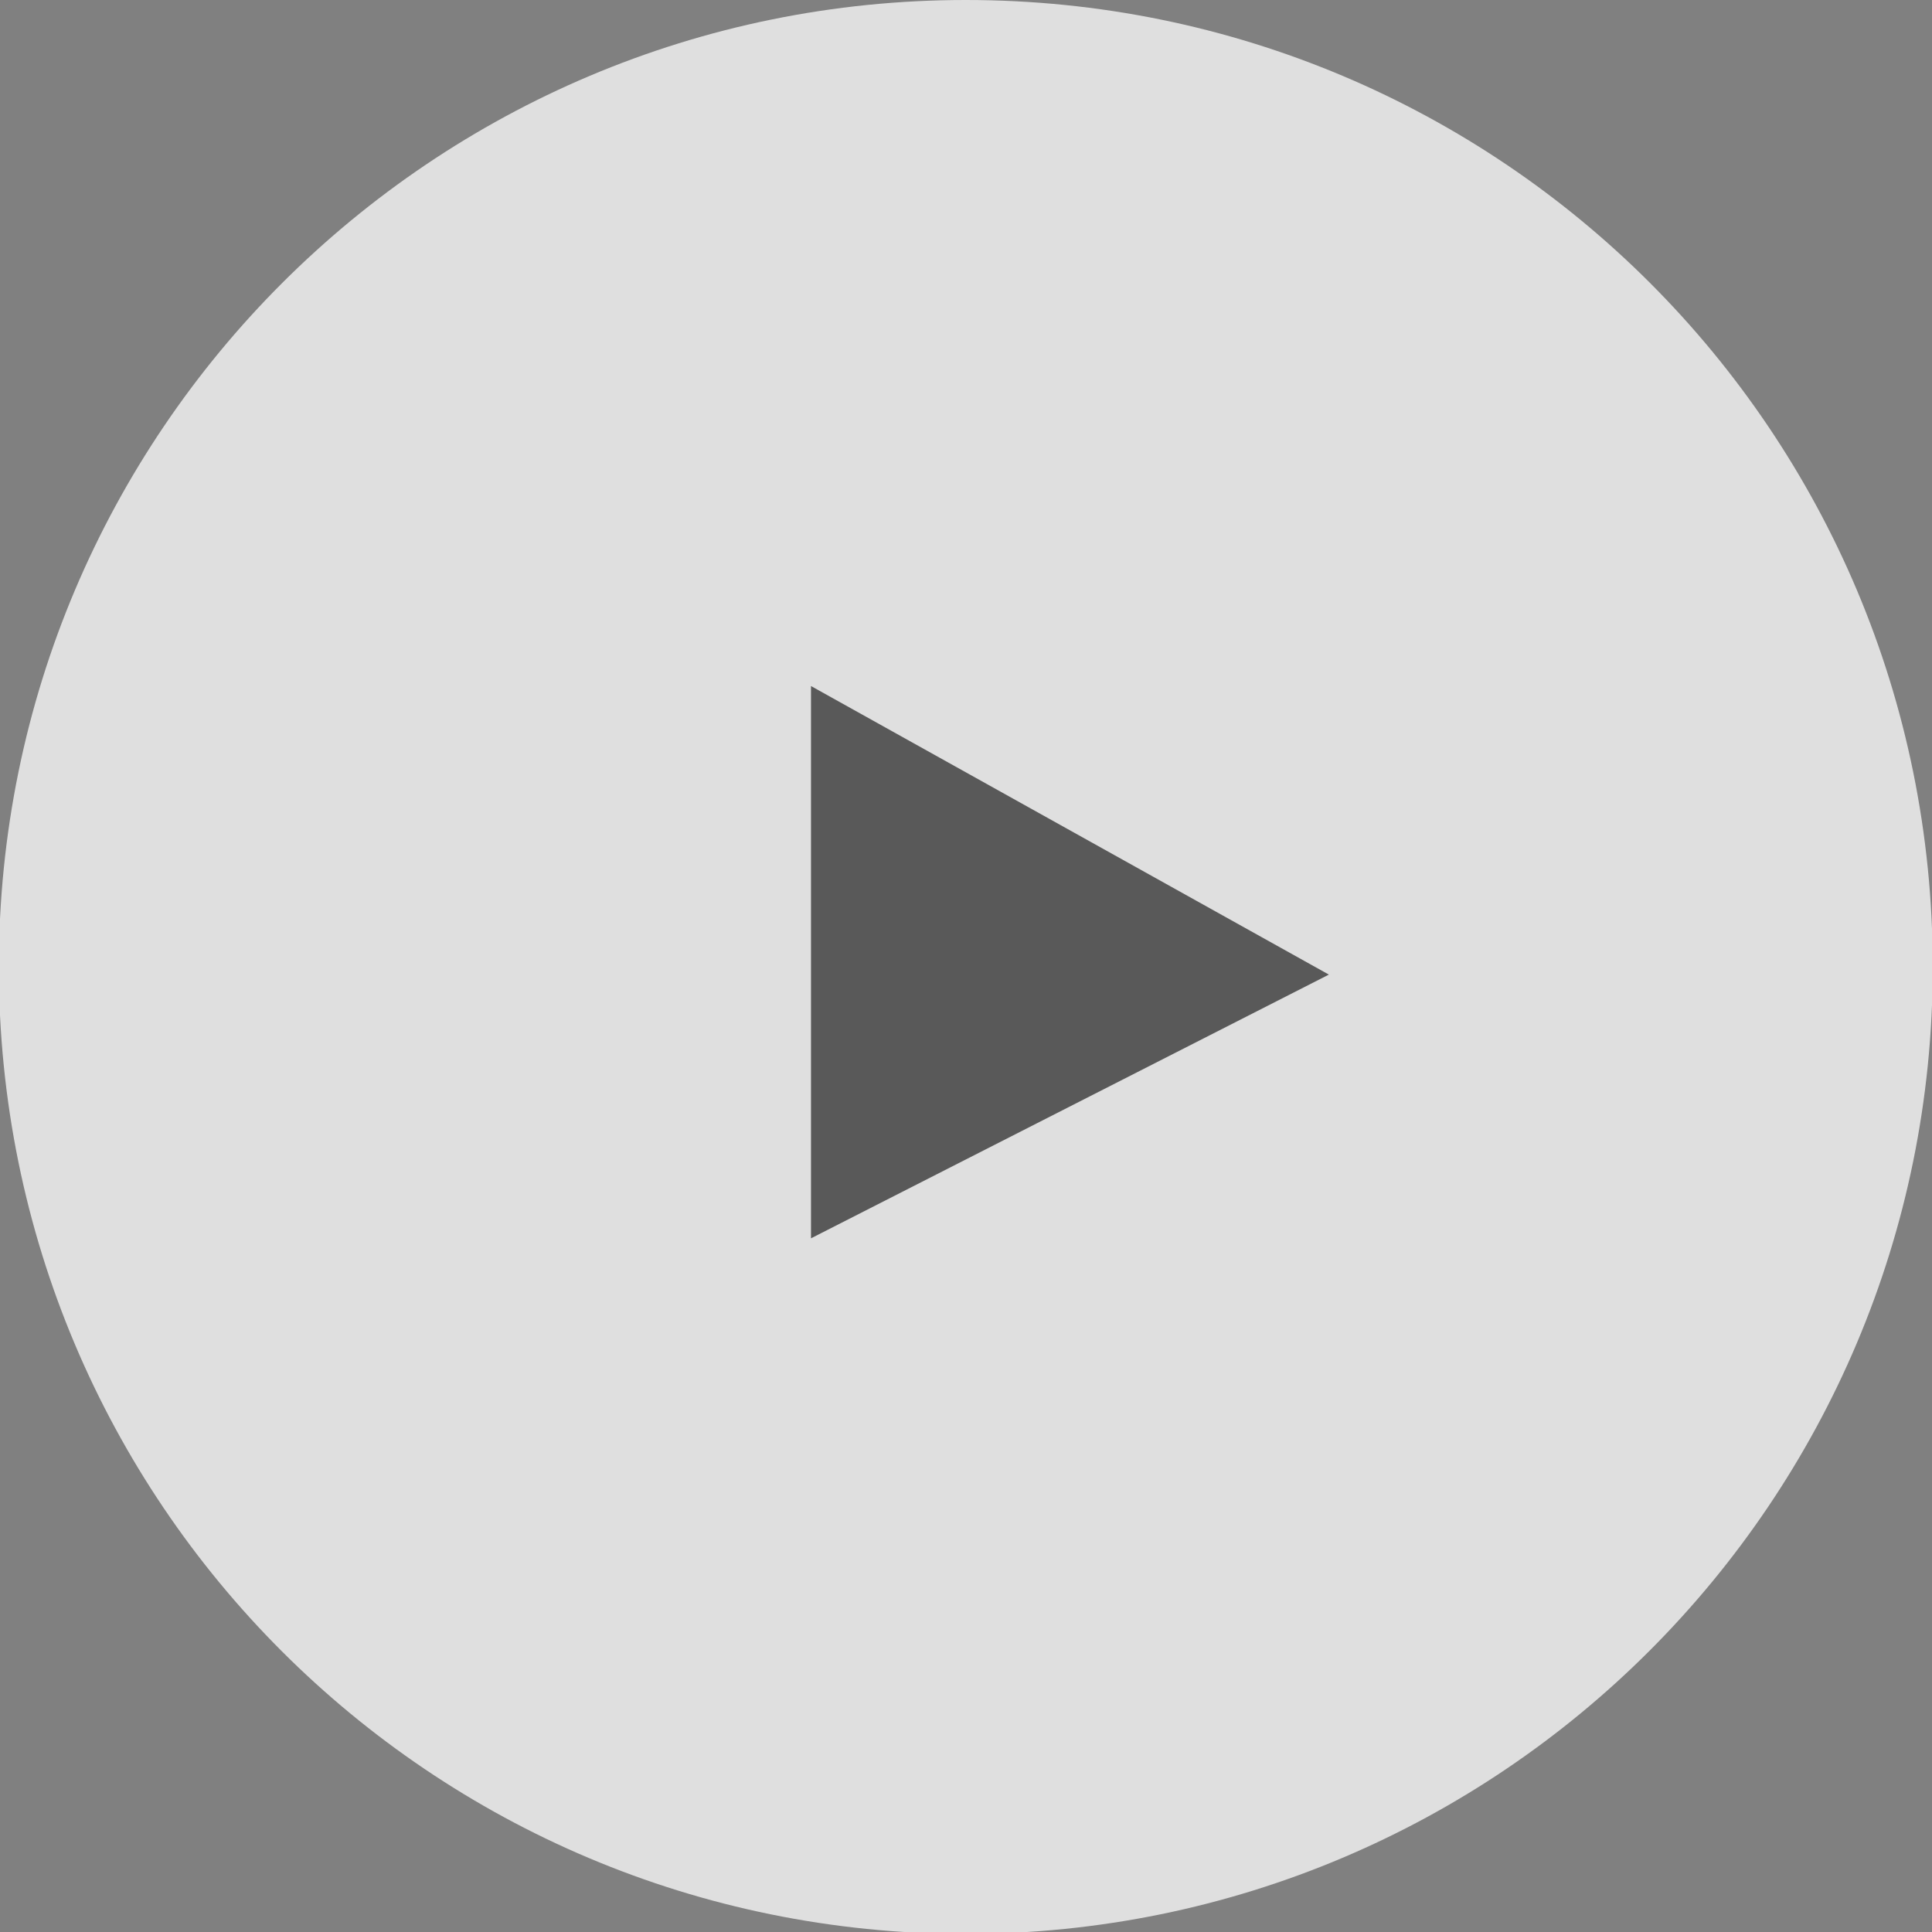
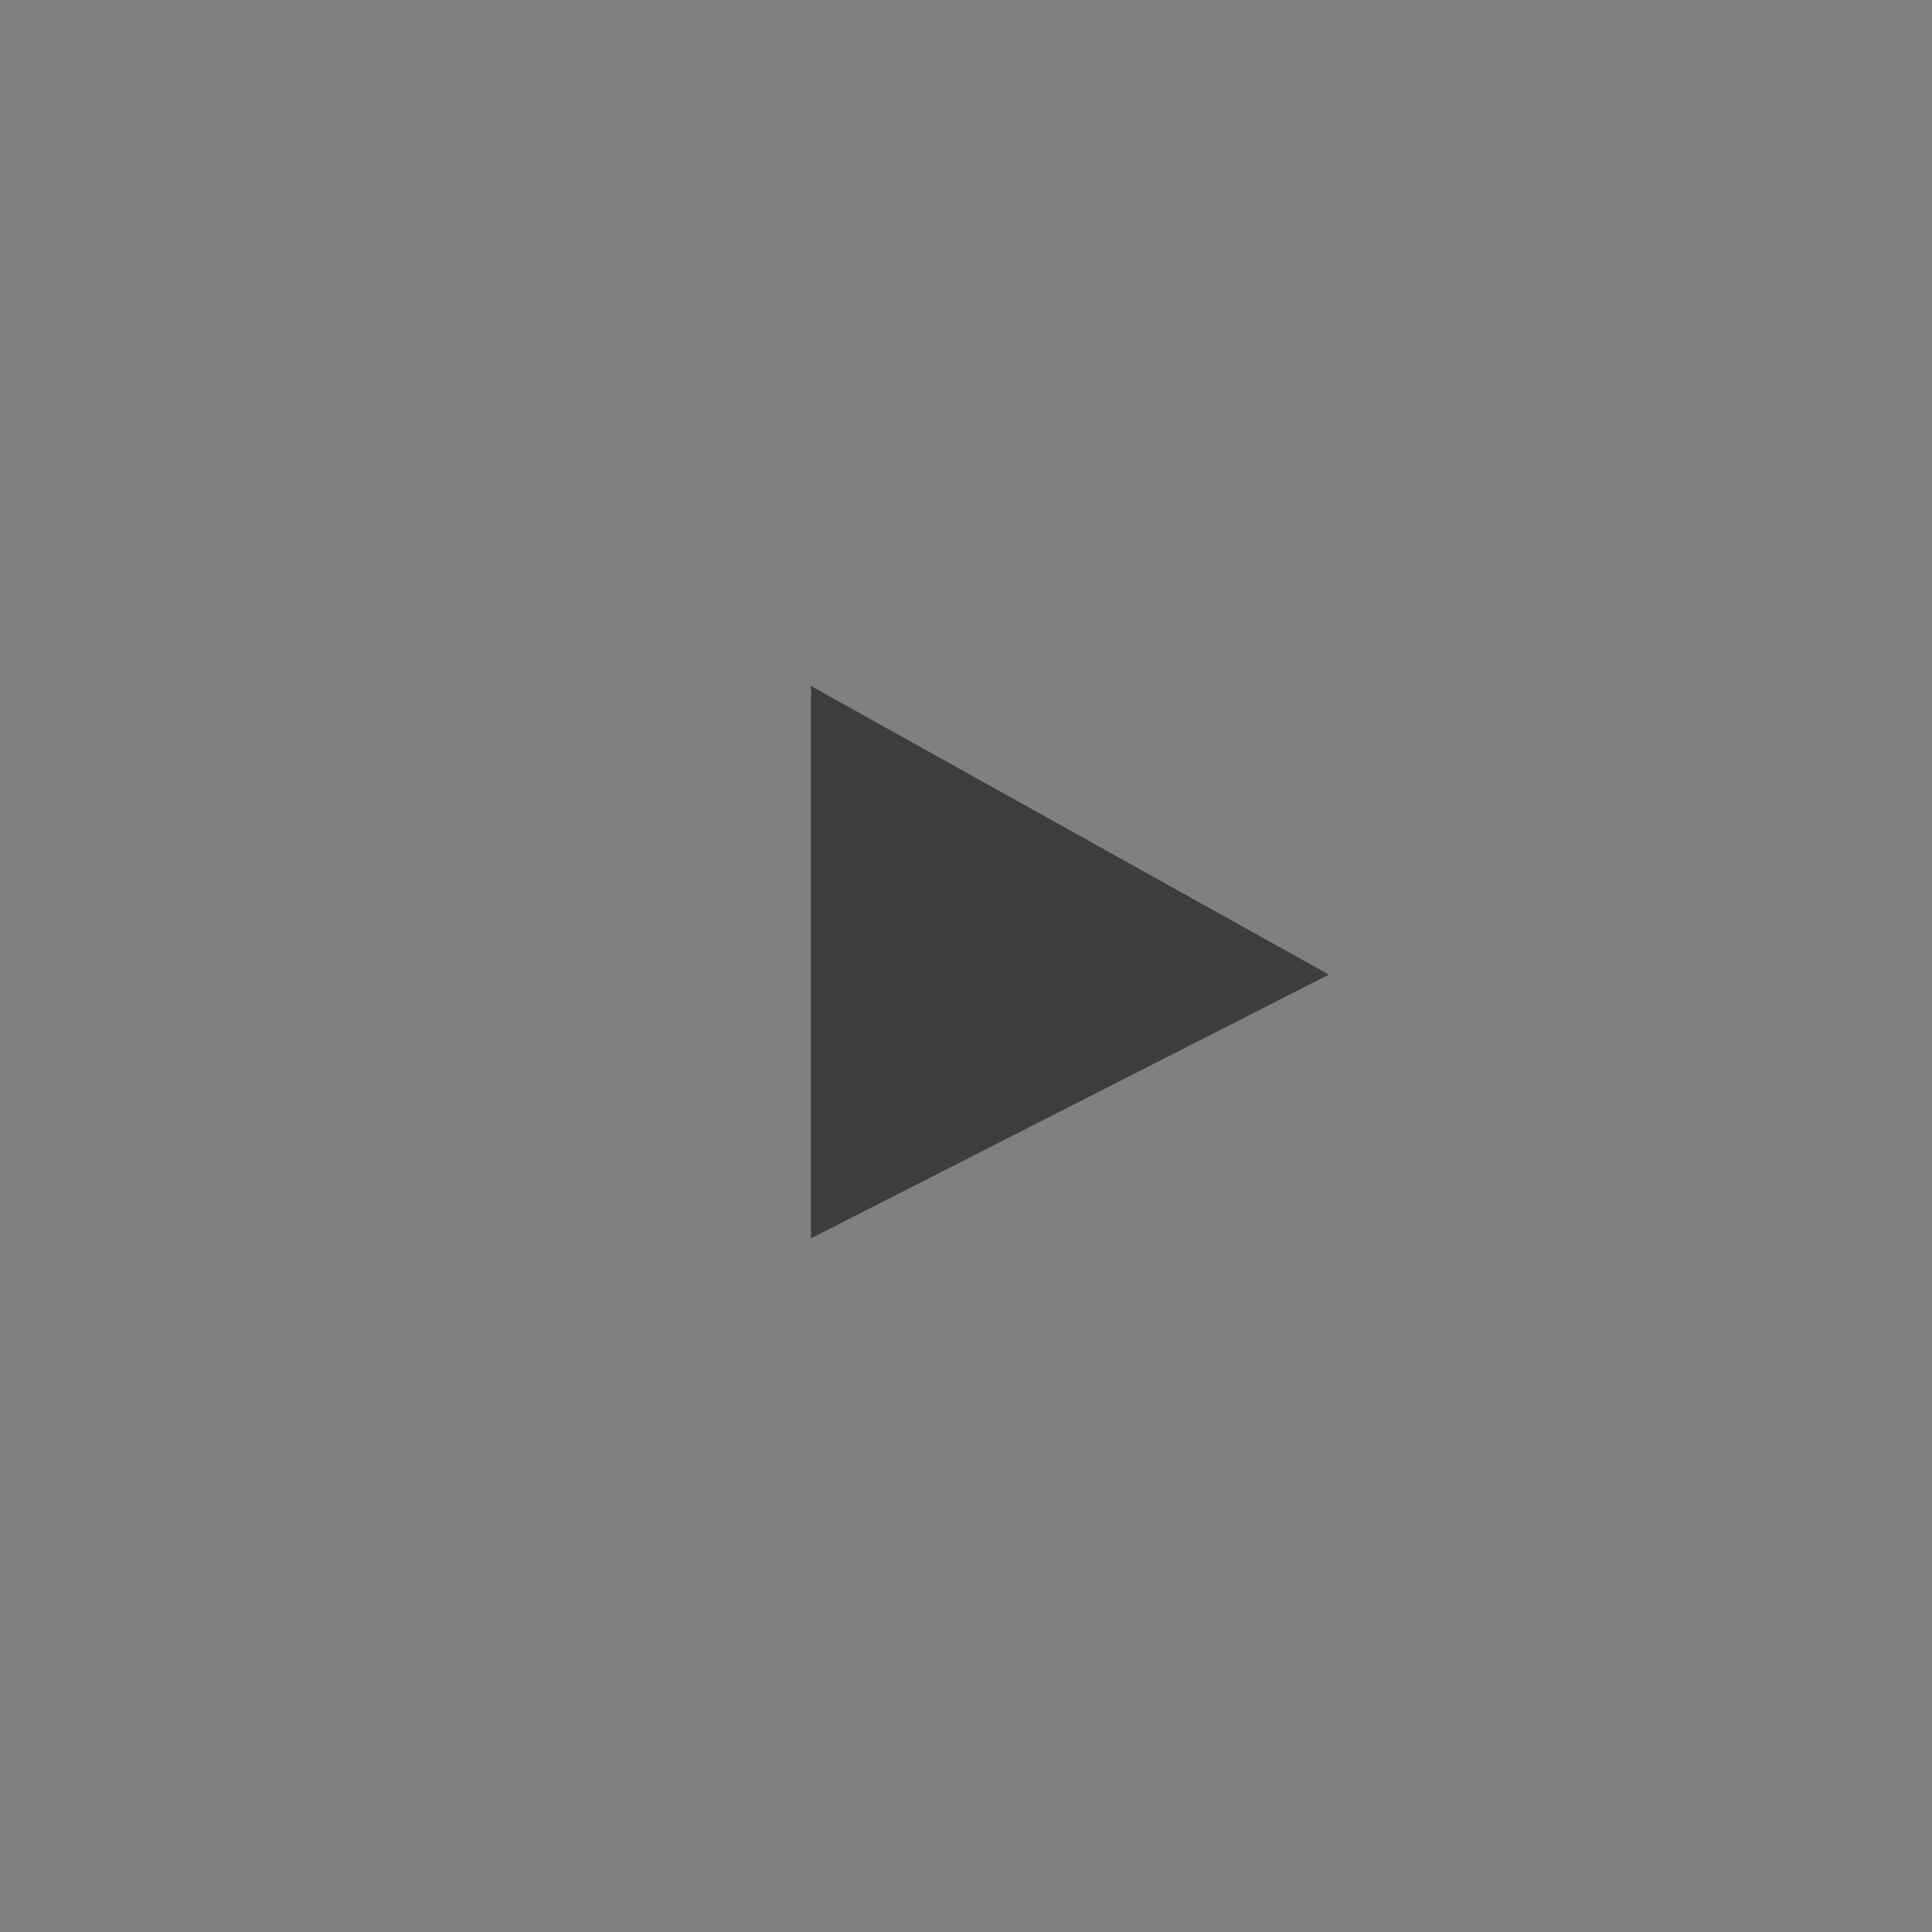
<svg xmlns="http://www.w3.org/2000/svg" viewBox="0 0 101.1 101.1">
  <rect x="0" y="0" width="101.1" height="101.1" fill="#808080" stroke="none" />
  <g opacity=".75">
-     <path d="M101.139 50.6c0 27.9-22.6 50.6-50.6 50.6s-50.6-22.6-50.6-50.6S22.639 0 50.539 0c28 0 50.6 22.6 50.6 50.6z" fill="#fff" />
    <path d="M42.439 64.8l27.1-13.8-27.1-15.1v28.9z" opacity=".7" />
  </g>
</svg>